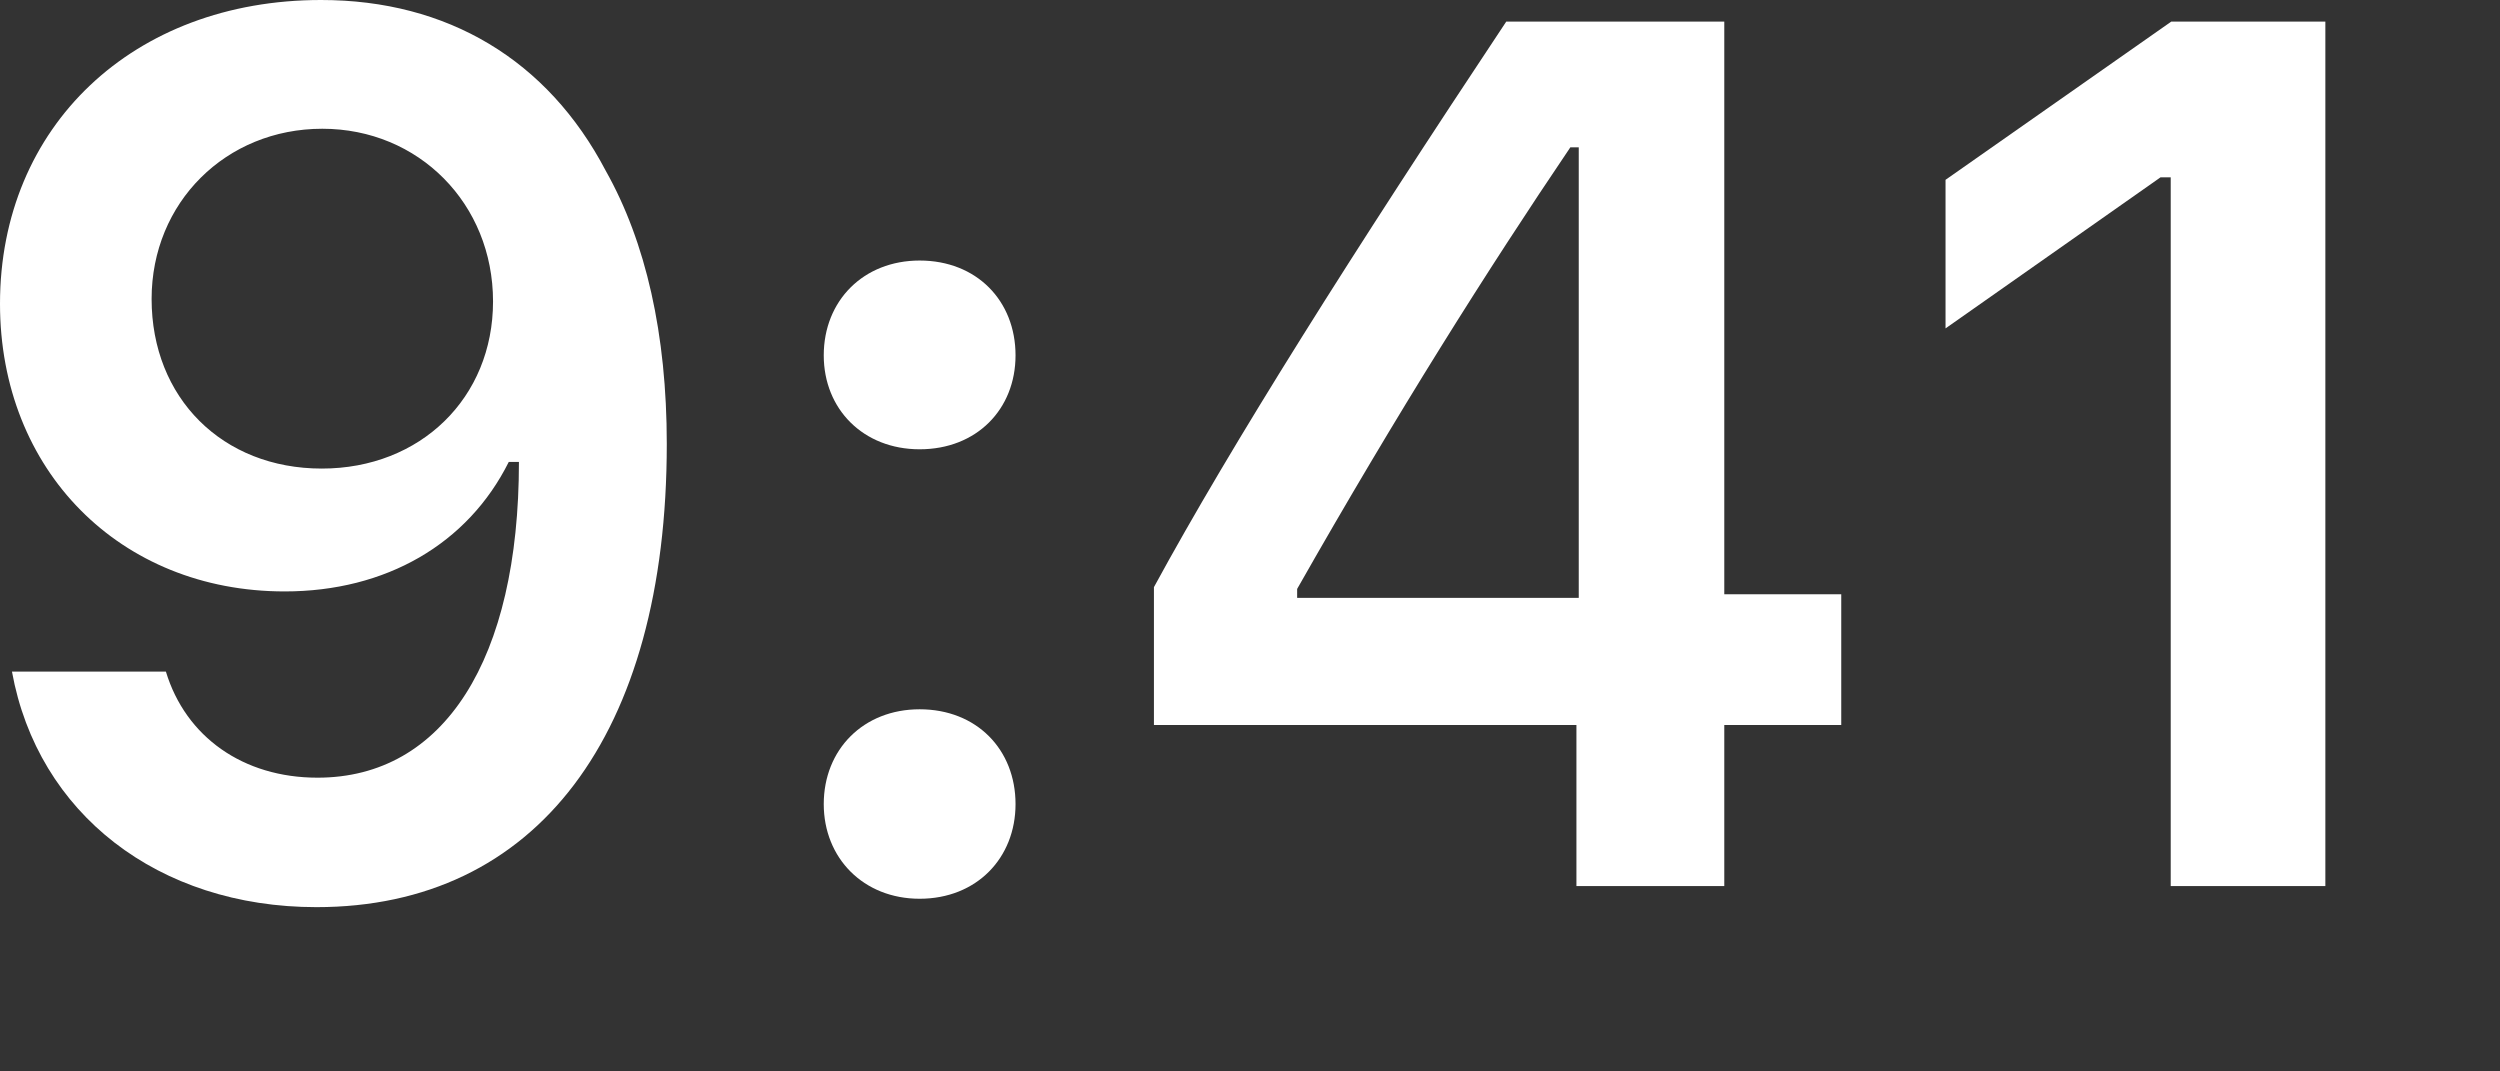
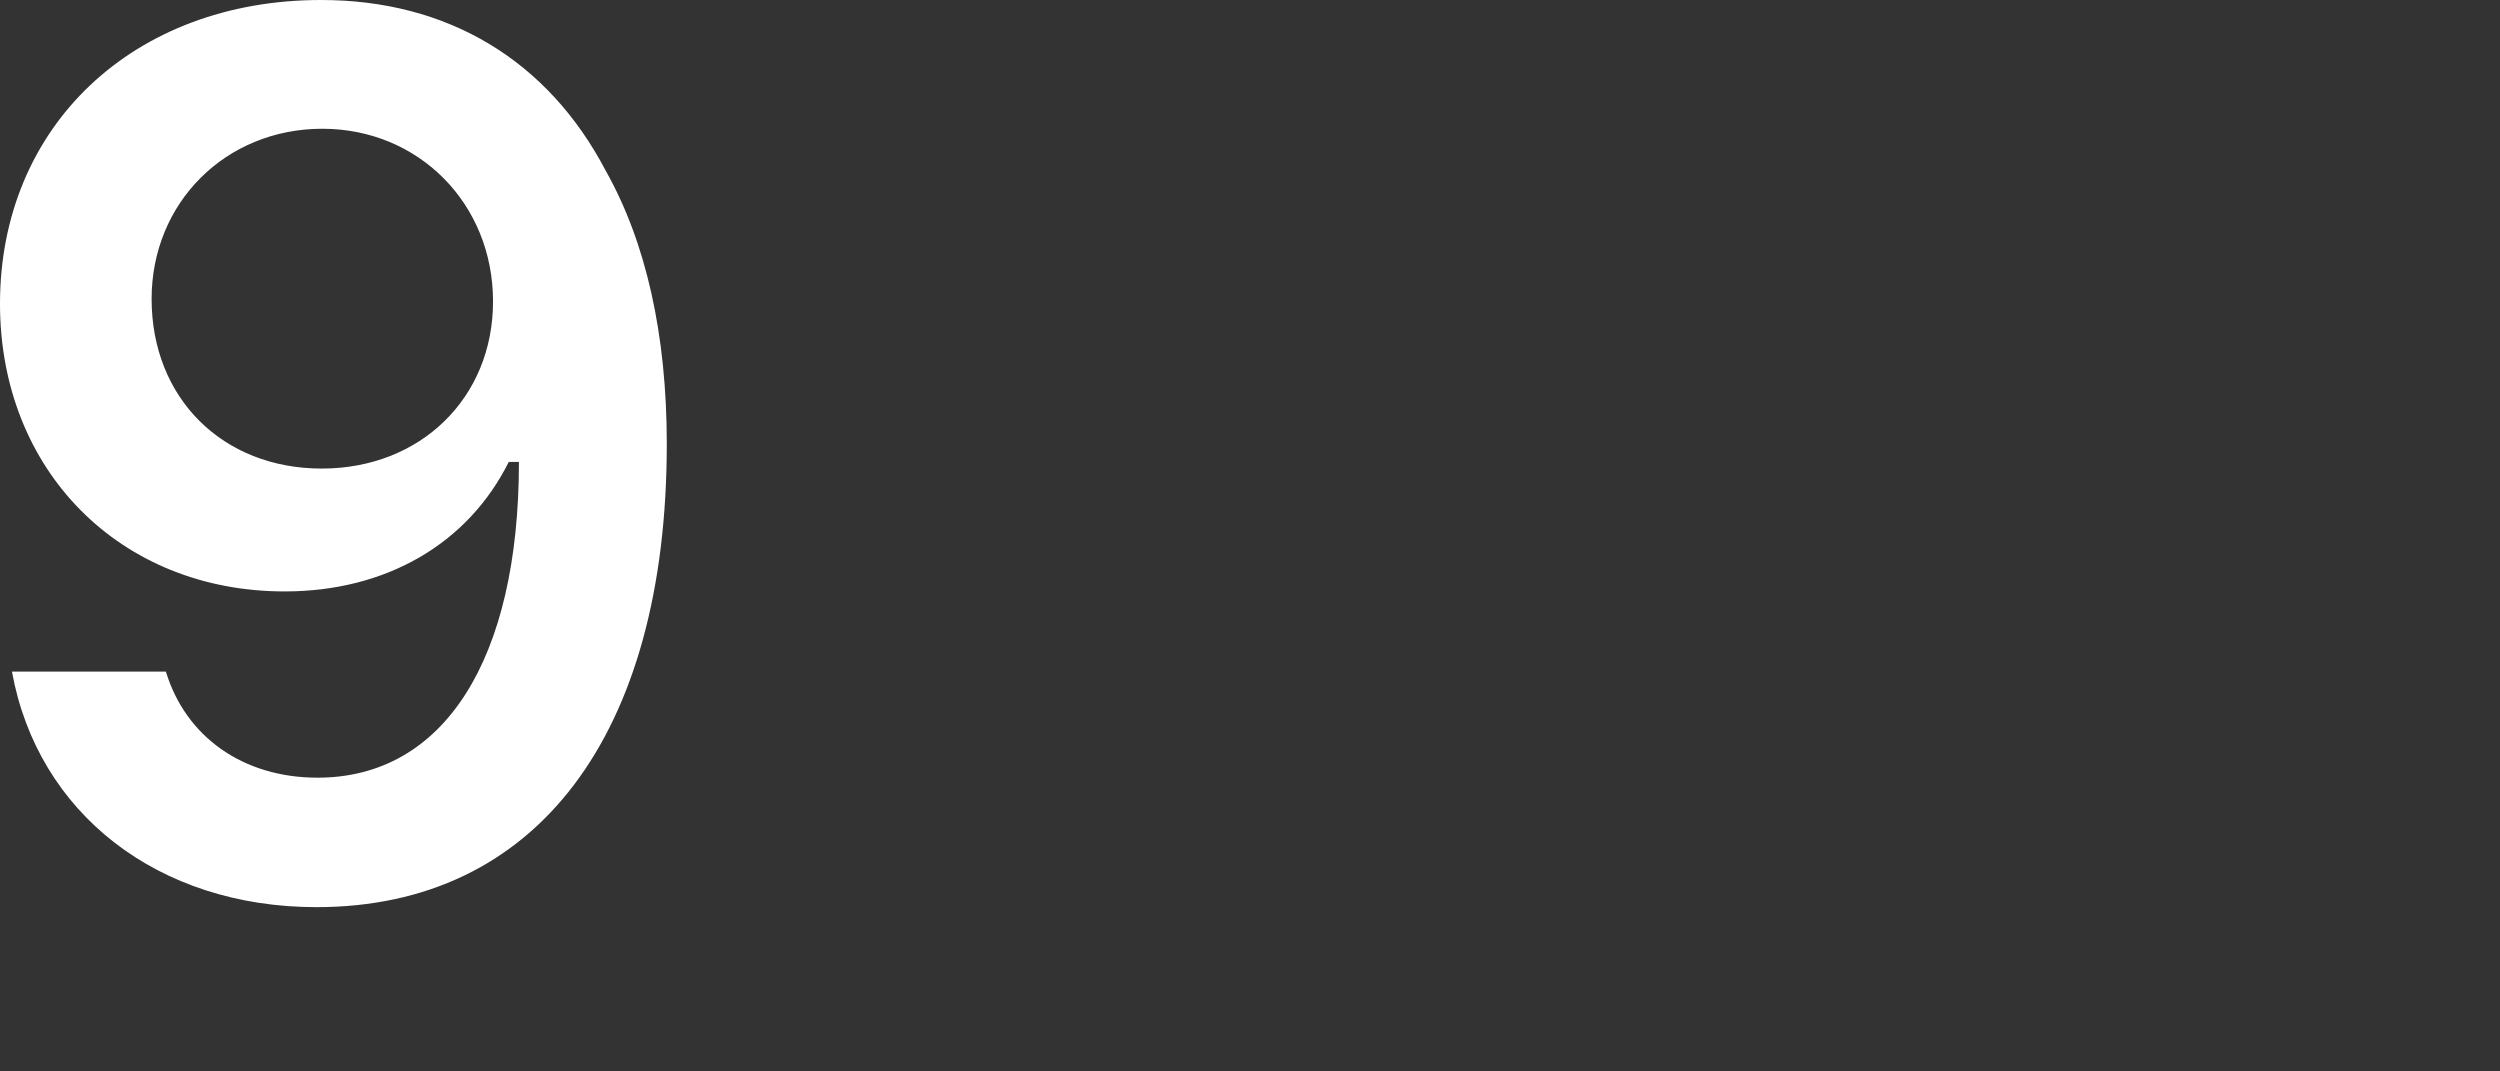
<svg xmlns="http://www.w3.org/2000/svg" fill="none" height="100%" overflow="visible" preserveAspectRatio="none" style="display: block;" viewBox="0 0 14 6" width="100%">
  <rect x="0" y="0" width="14" height="6" fill="#333333" stroke="none" />
  <g id="9:41">
    <path d="M1.772 5.08C3.003 5.08 3.734 4.117 3.734 2.486C3.734 1.872 3.617 1.355 3.392 0.956C3.067 0.336 2.506 0 1.798 0C0.745 0 0 0.708 0 1.701C0 2.634 0.671 3.312 1.594 3.312C2.161 3.312 2.62 3.046 2.849 2.587H2.859C2.859 2.587 2.872 2.587 2.875 2.587C2.882 2.587 2.906 2.587 2.906 2.587C2.906 3.694 2.486 4.355 1.778 4.355C1.362 4.355 1.04 4.127 0.929 3.761H0.067C0.211 4.556 0.886 5.08 1.772 5.08ZM1.802 2.624C1.245 2.624 0.849 2.228 0.849 1.674C0.849 1.134 1.265 0.721 1.805 0.721C2.345 0.721 2.761 1.141 2.761 1.688C2.761 2.228 2.355 2.624 1.802 2.624Z" fill="white" />
-     <path d="M5.15 5.033C5.469 5.033 5.687 4.805 5.687 4.503C5.687 4.197 5.469 3.972 5.15 3.972C4.835 3.972 4.613 4.197 4.613 4.503C4.613 4.805 4.835 5.033 5.15 5.033ZM5.15 2.516C5.469 2.516 5.687 2.292 5.687 1.99C5.687 1.684 5.469 1.459 5.15 1.459C4.835 1.459 4.613 1.684 4.613 1.99C4.613 2.292 4.835 2.516 5.15 2.516Z" fill="white" />
-     <path d="M8.828 4.962H9.656V4.06H10.311V3.328H9.656V0.121H8.435C7.579 1.409 6.898 2.486 6.462 3.288V4.06H8.828V4.962ZM7.264 3.298C7.828 2.305 8.331 1.51 8.794 0.825H8.841V3.348H7.264V3.298Z" fill="white" />
-     <path d="M12.156 4.962H13.022V0.121H12.159L10.895 1.007V1.839L12.099 0.993H12.156V4.962Z" fill="white" />
  </g>
</svg>